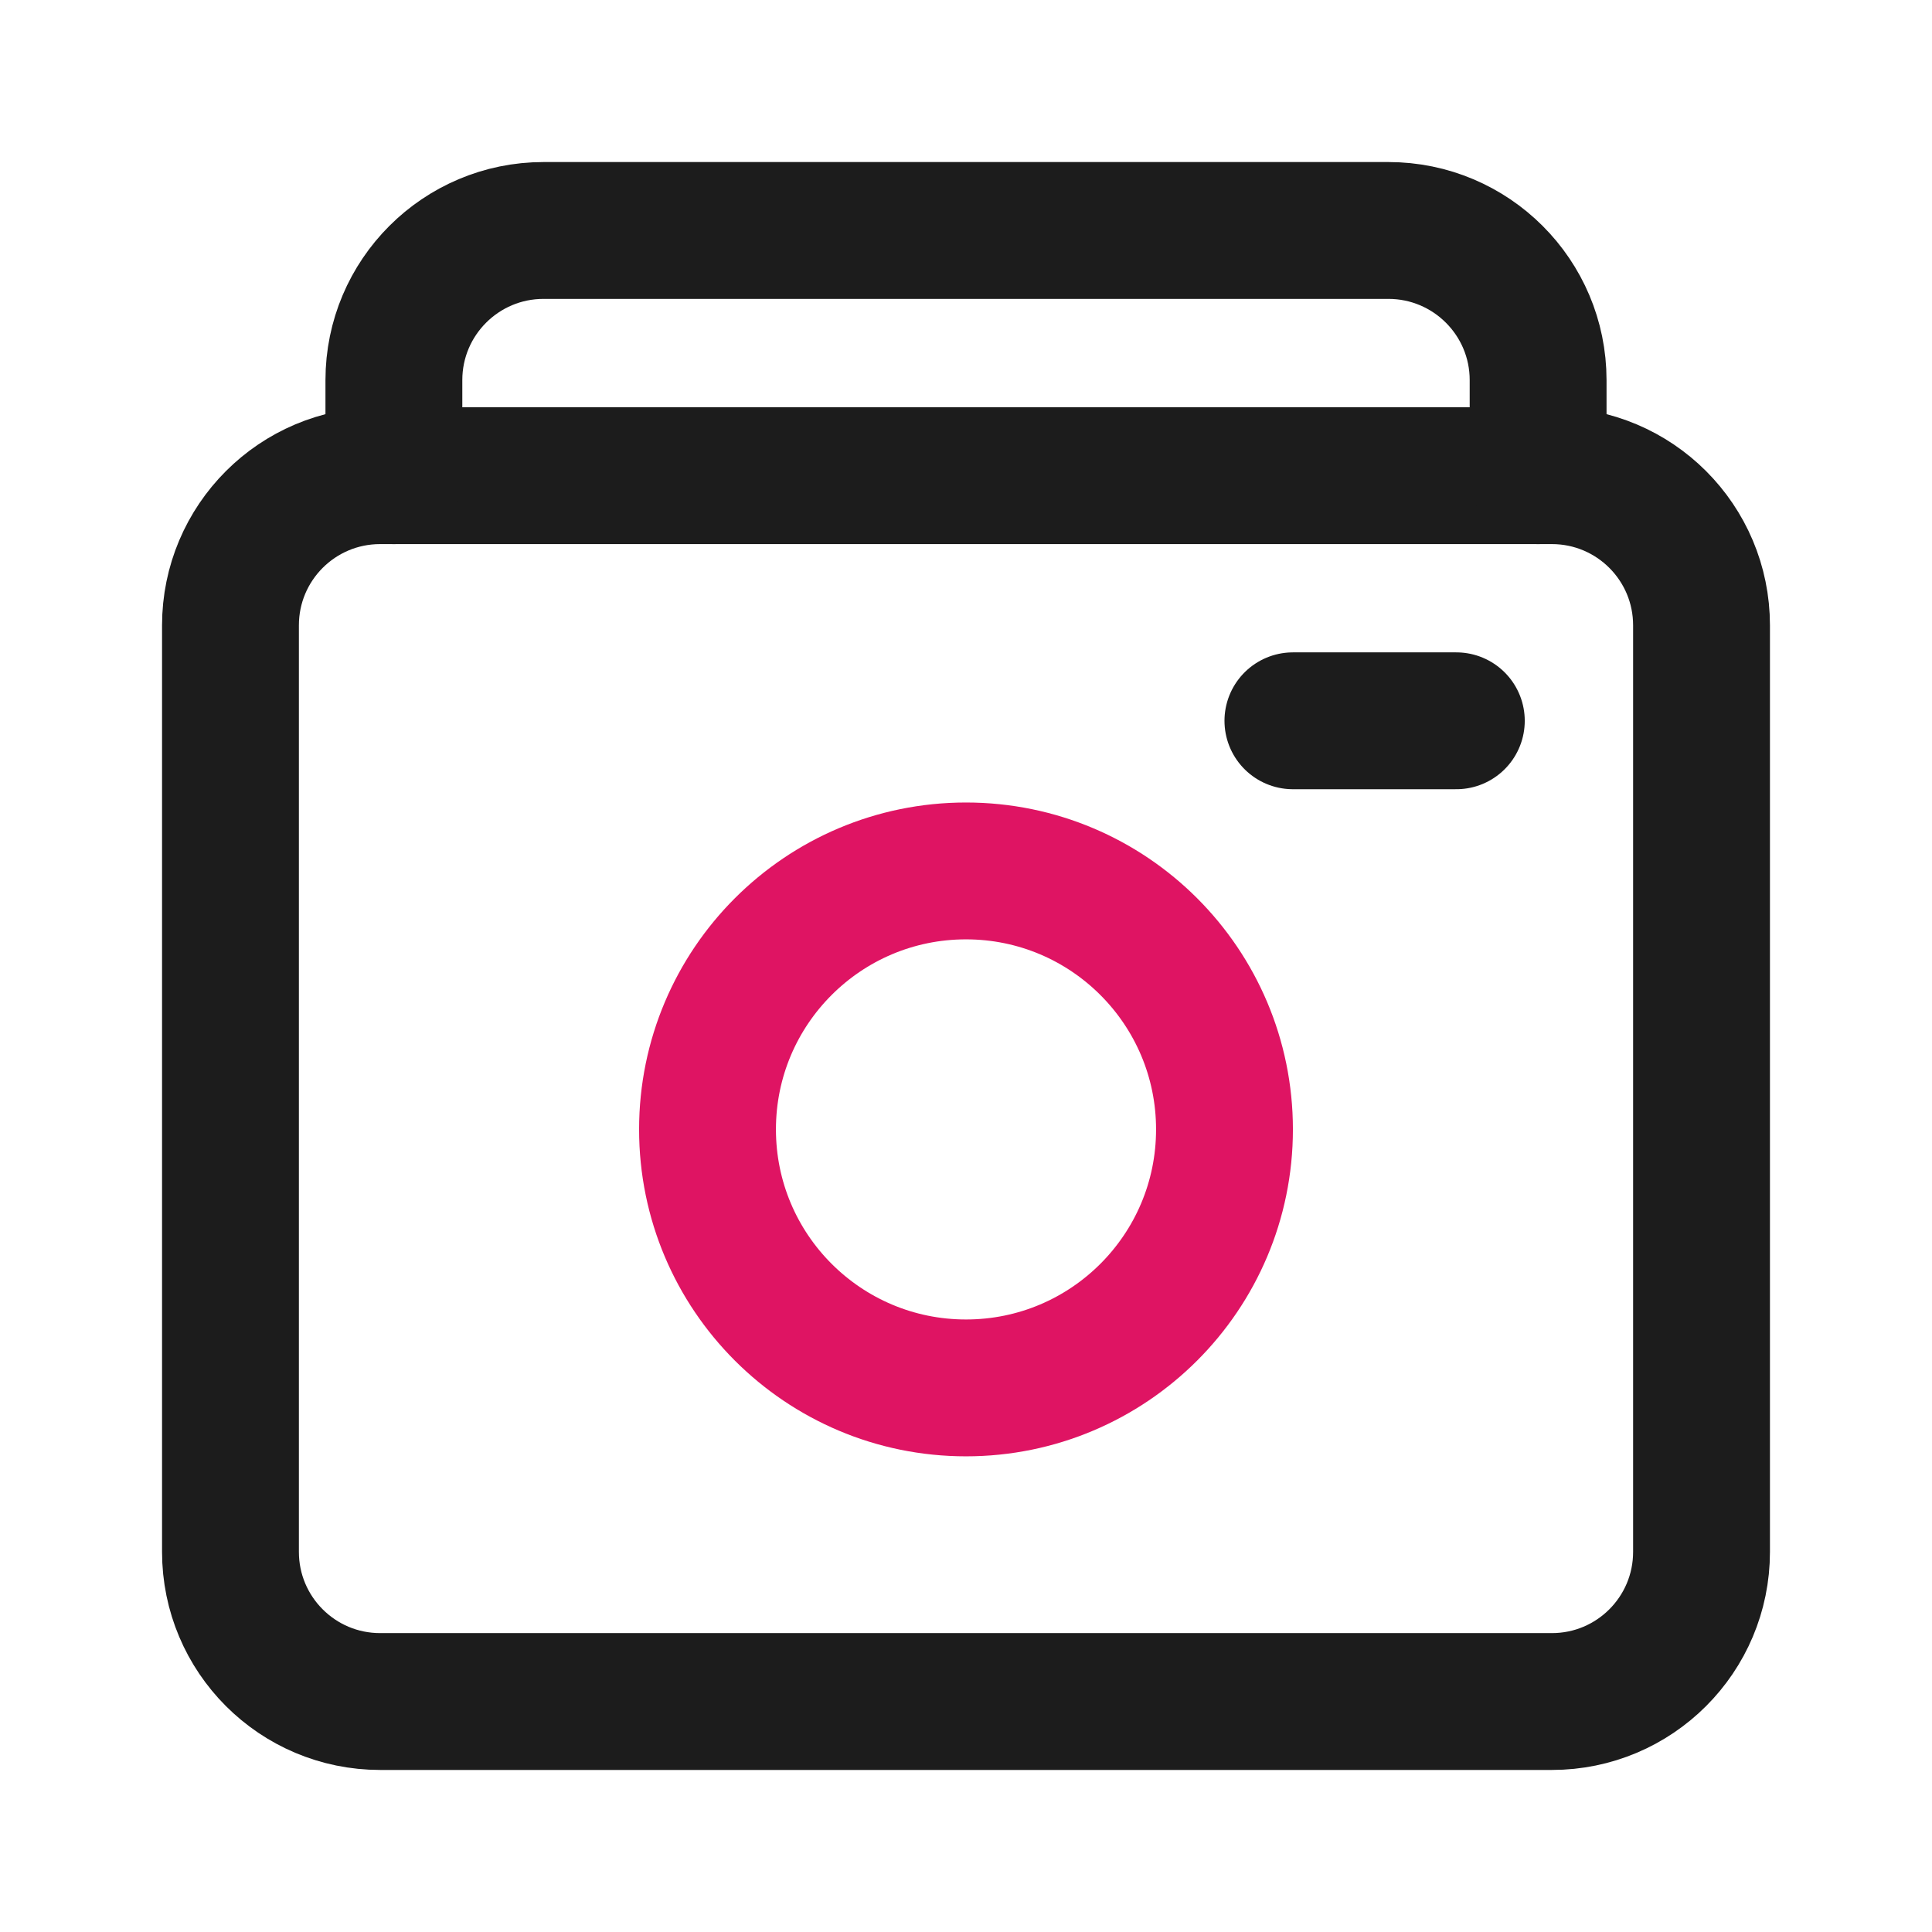
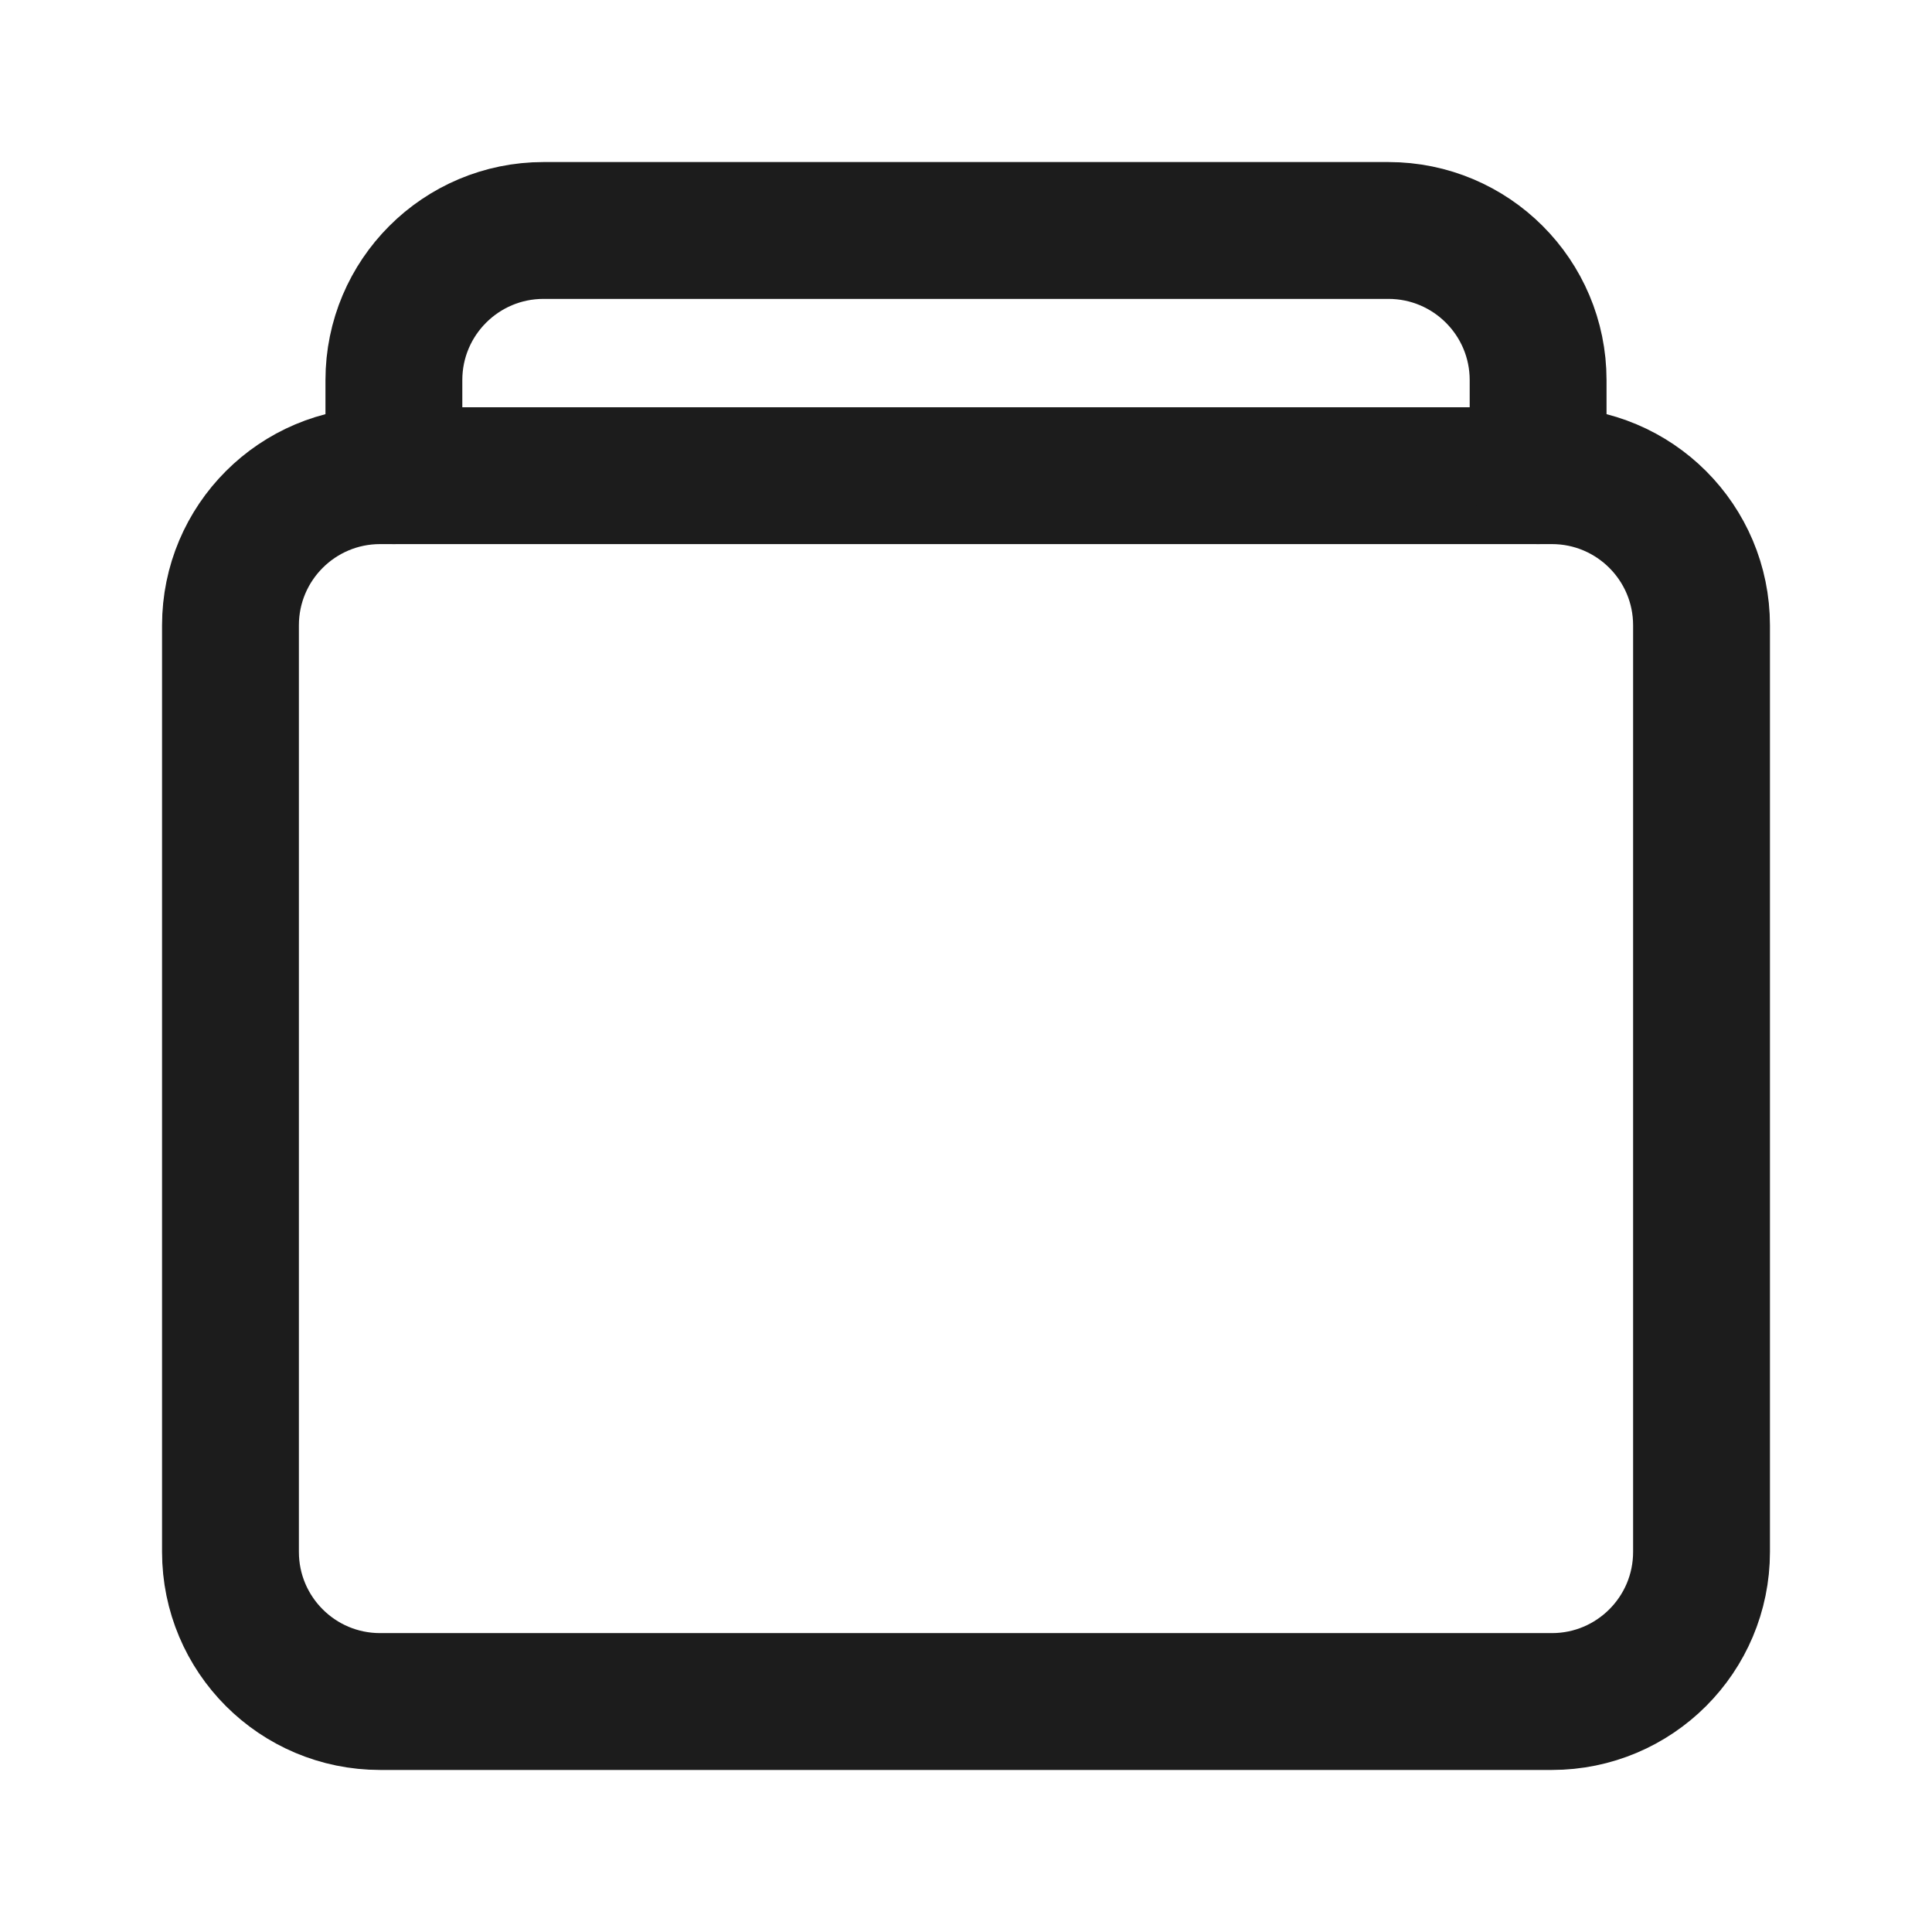
<svg xmlns="http://www.w3.org/2000/svg" width="800px" height="800px" viewBox="0 0 24 24" fill="none">
-   <path d="M2.863 19.278V7.768C2.863 6.741 3.695 5.909 4.722 5.909H19.278C20.305 5.909 21.137 6.741 21.137 7.768V19.278C21.137 20.305 20.305 21.137 19.278 21.137H4.722C3.695 21.137 2.863 20.305 2.863 19.278Z" stroke="#1C1C1C" stroke-width="1.7" stroke-linecap="round" />
-   <circle cx="12" cy="14.03" r="3.211" stroke="#DF1463" stroke-width="1.7" />
+   <path d="M2.863 19.278V7.768C2.863 6.741 3.695 5.909 4.722 5.909H19.278C20.305 5.909 21.137 6.741 21.137 7.768V19.278C21.137 20.305 20.305 21.137 19.278 21.137H4.722C3.695 21.137 2.863 20.305 2.863 19.278" stroke="#1C1C1C" stroke-width="1.7" stroke-linecap="round" />
  <path d="M4.893 5.909L4.893 4.722C4.893 3.695 5.726 2.863 6.752 2.863H17.247C18.274 2.863 19.107 3.695 19.107 4.722V5.909" stroke="#1C1C1C" stroke-width="1.7" stroke-linecap="round" />
-   <path d="M18.091 8.954H16.061" stroke="#1C1C1C" stroke-width="1.7" stroke-linecap="round" />
</svg>